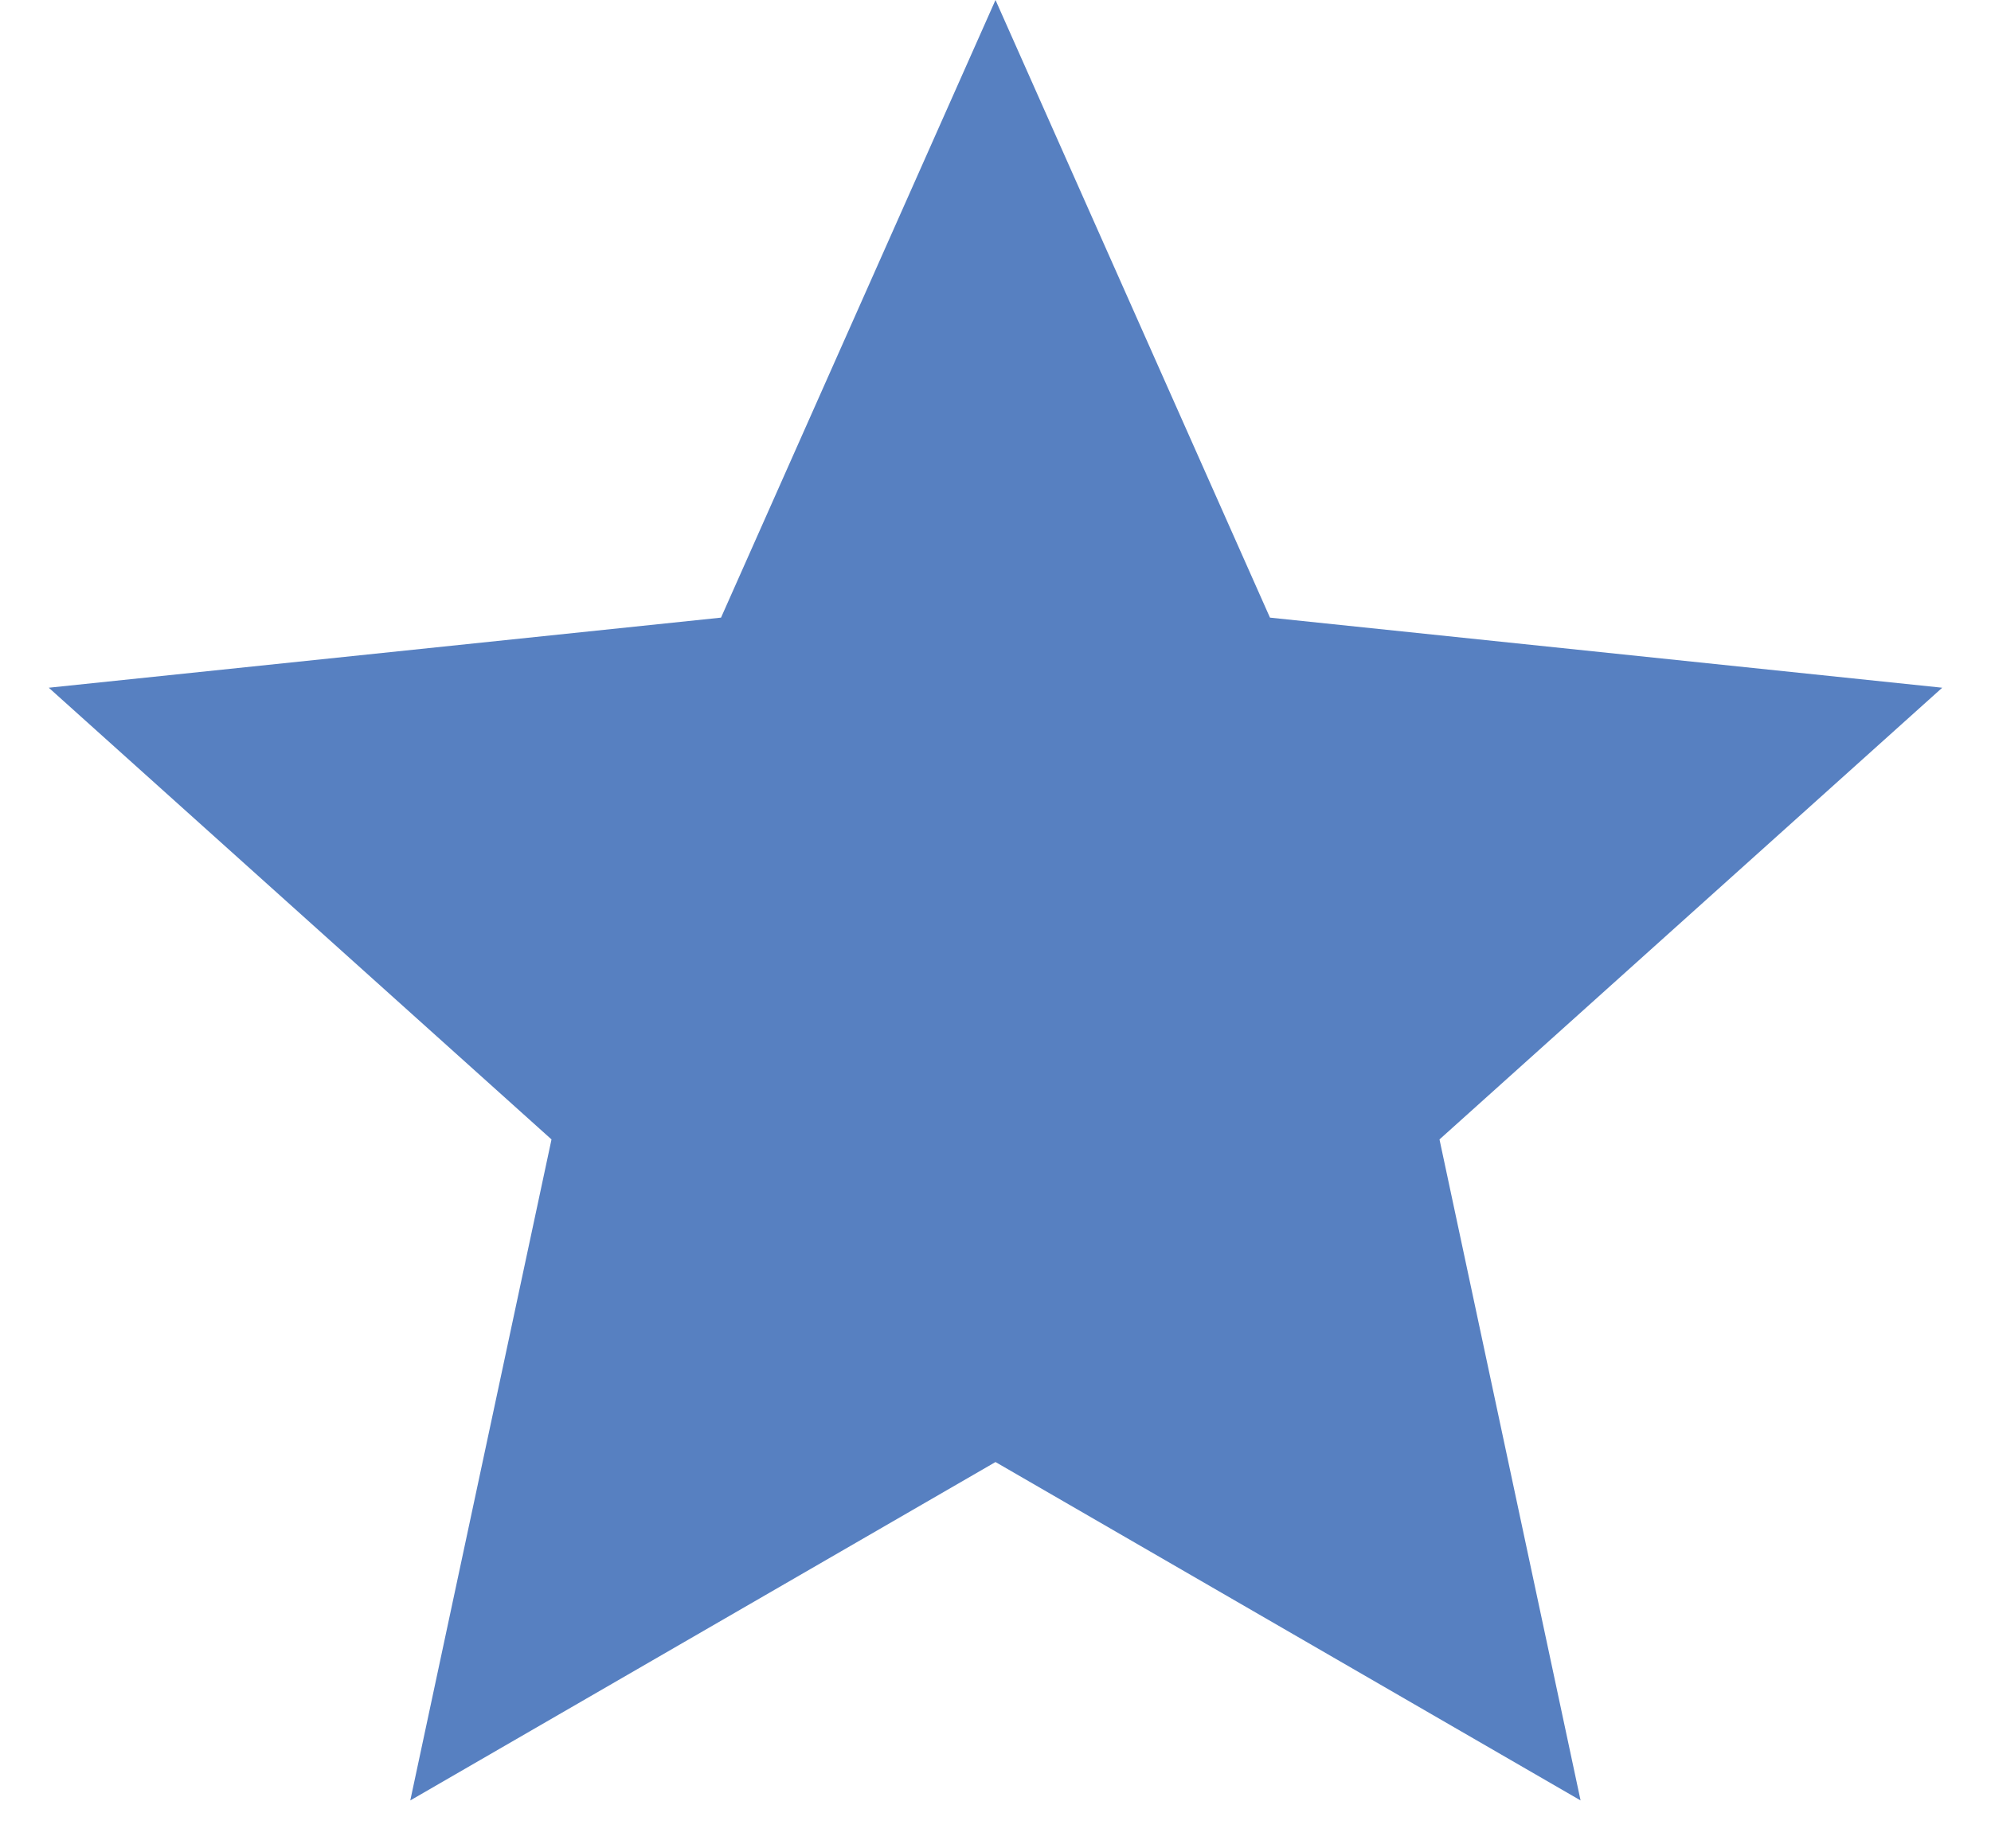
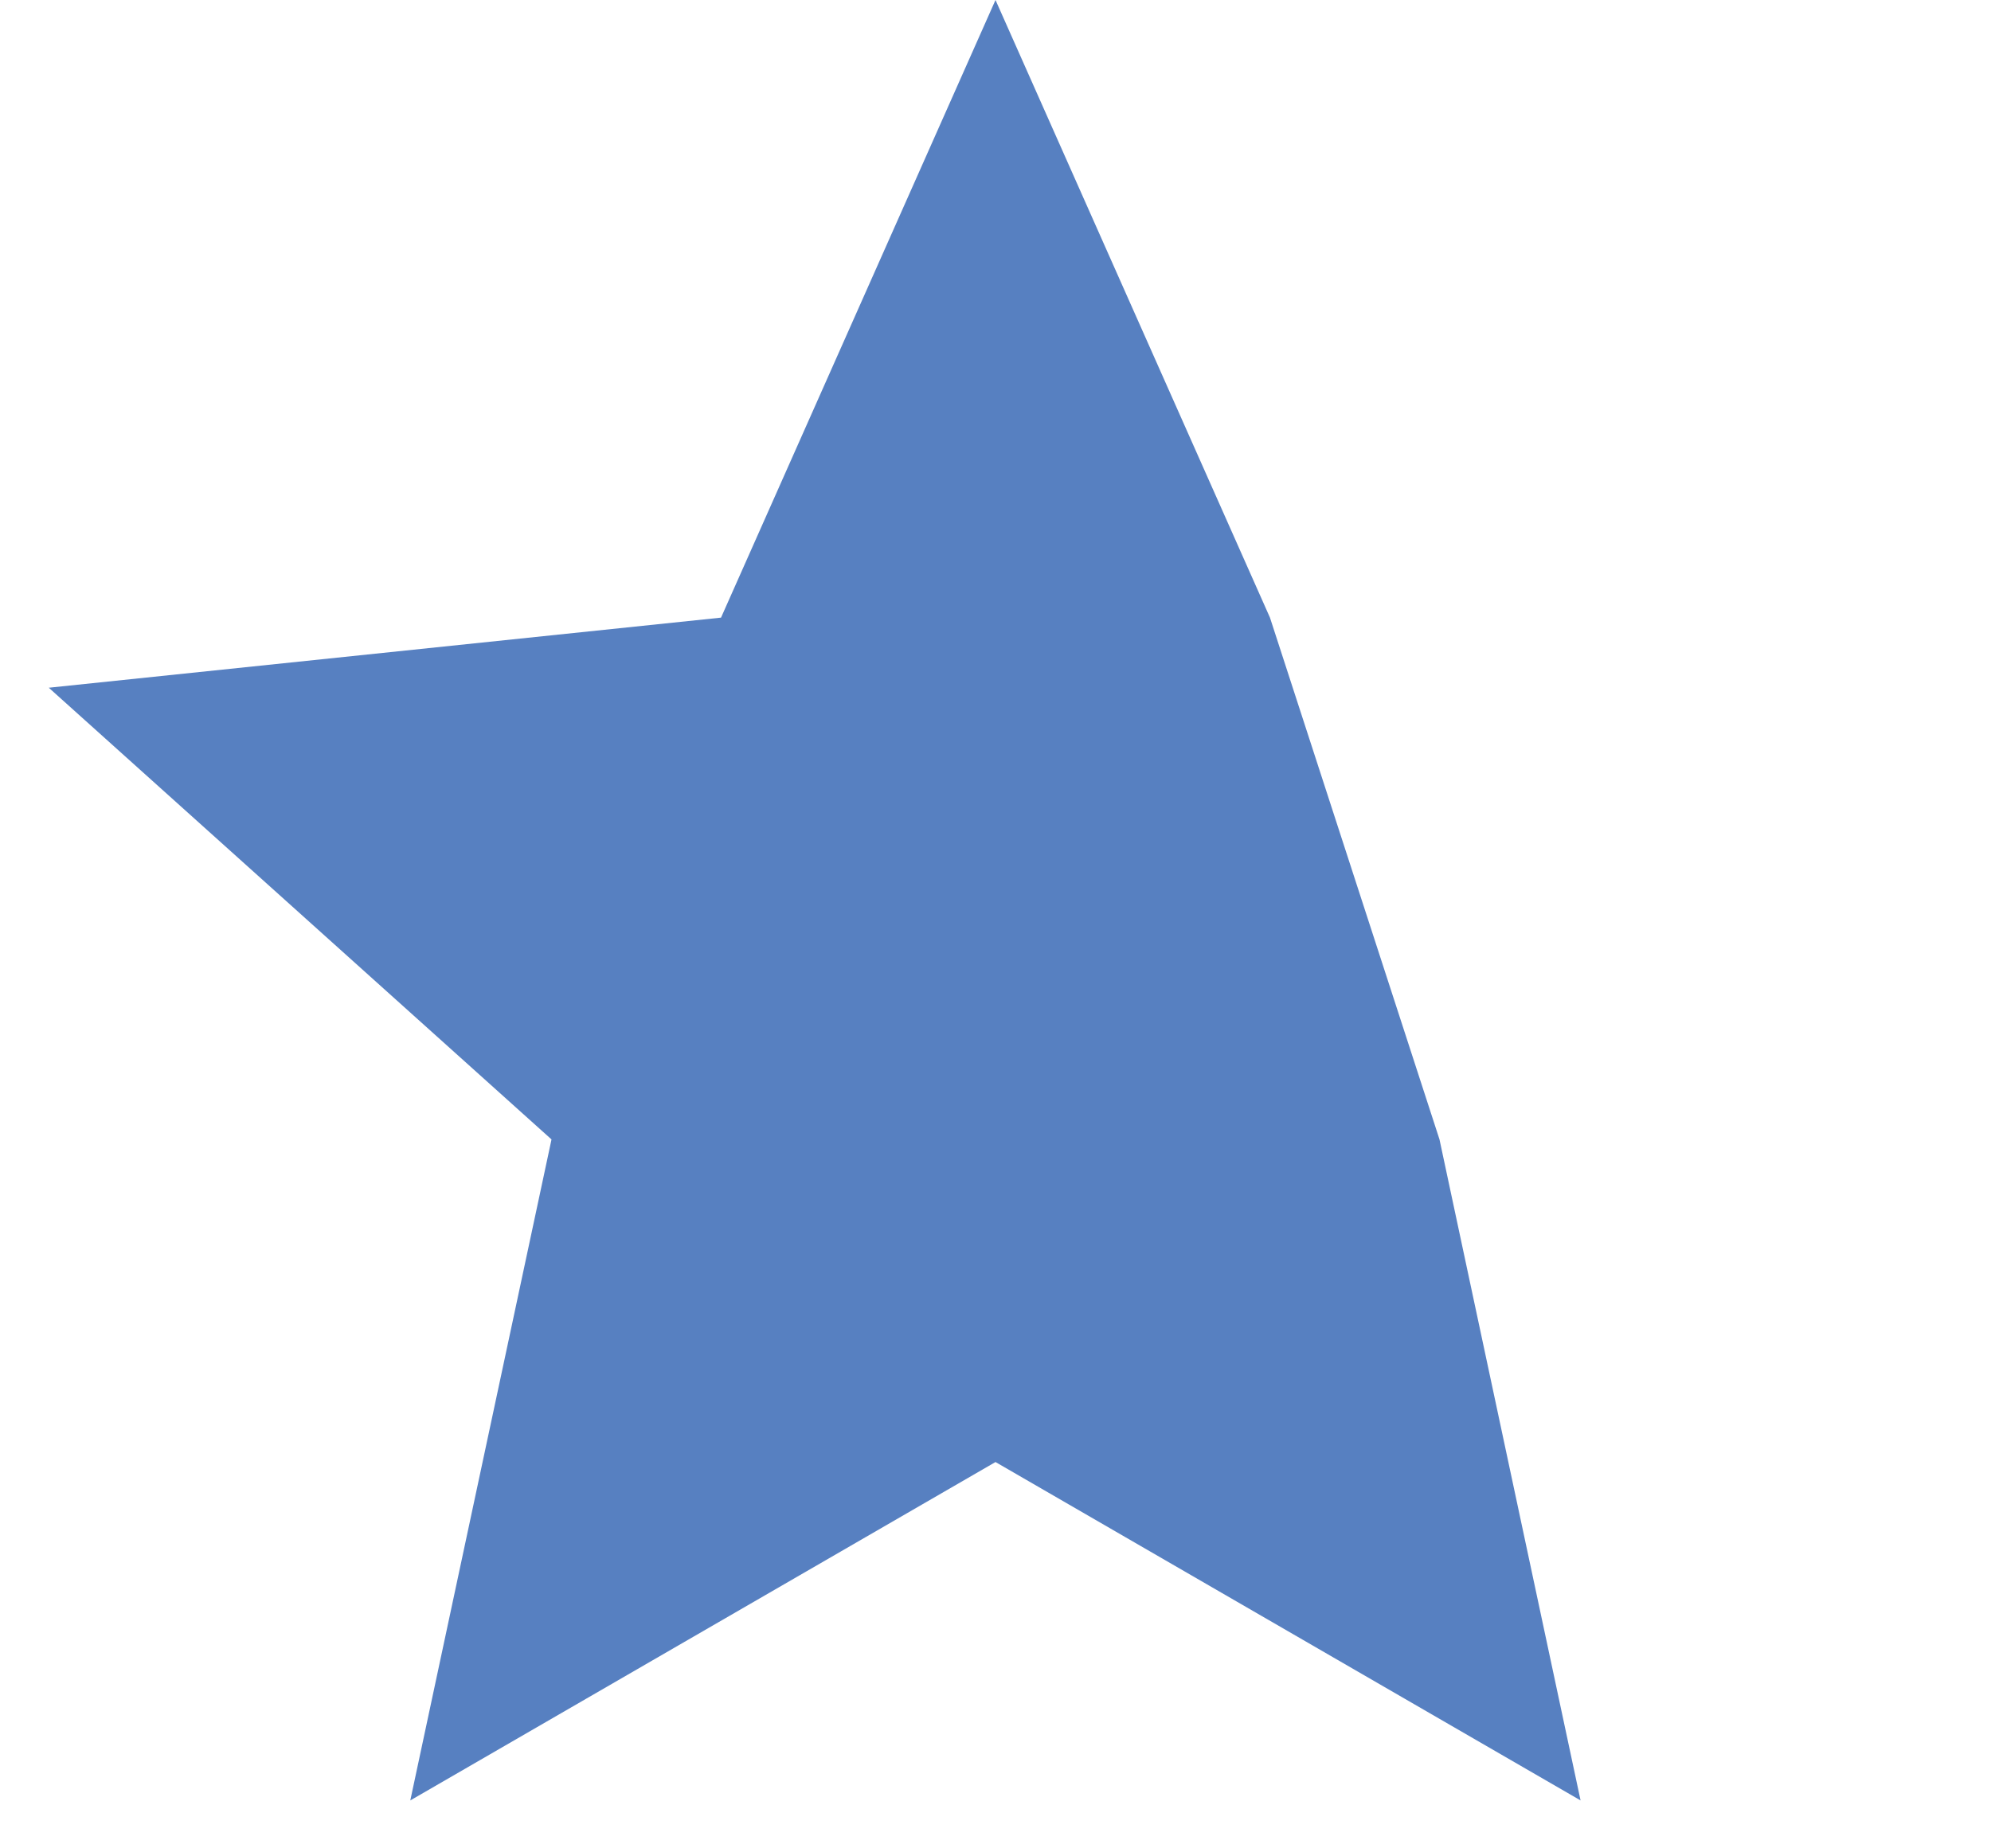
<svg xmlns="http://www.w3.org/2000/svg" width="14" height="13" viewBox="0 0 14 13" fill="none">
-   <path d="M7 0L8.93 4.344L13.657 4.837L10.122 8.014L11.114 12.663L7 10.283L2.885 12.663L3.878 8.014L0.343 4.837L5.07 4.344L7 0Z" fill="#5780C1" />
+   <path d="M7 0L8.93 4.344L10.122 8.014L11.114 12.663L7 10.283L2.885 12.663L3.878 8.014L0.343 4.837L5.07 4.344L7 0Z" fill="#5780C1" />
</svg>